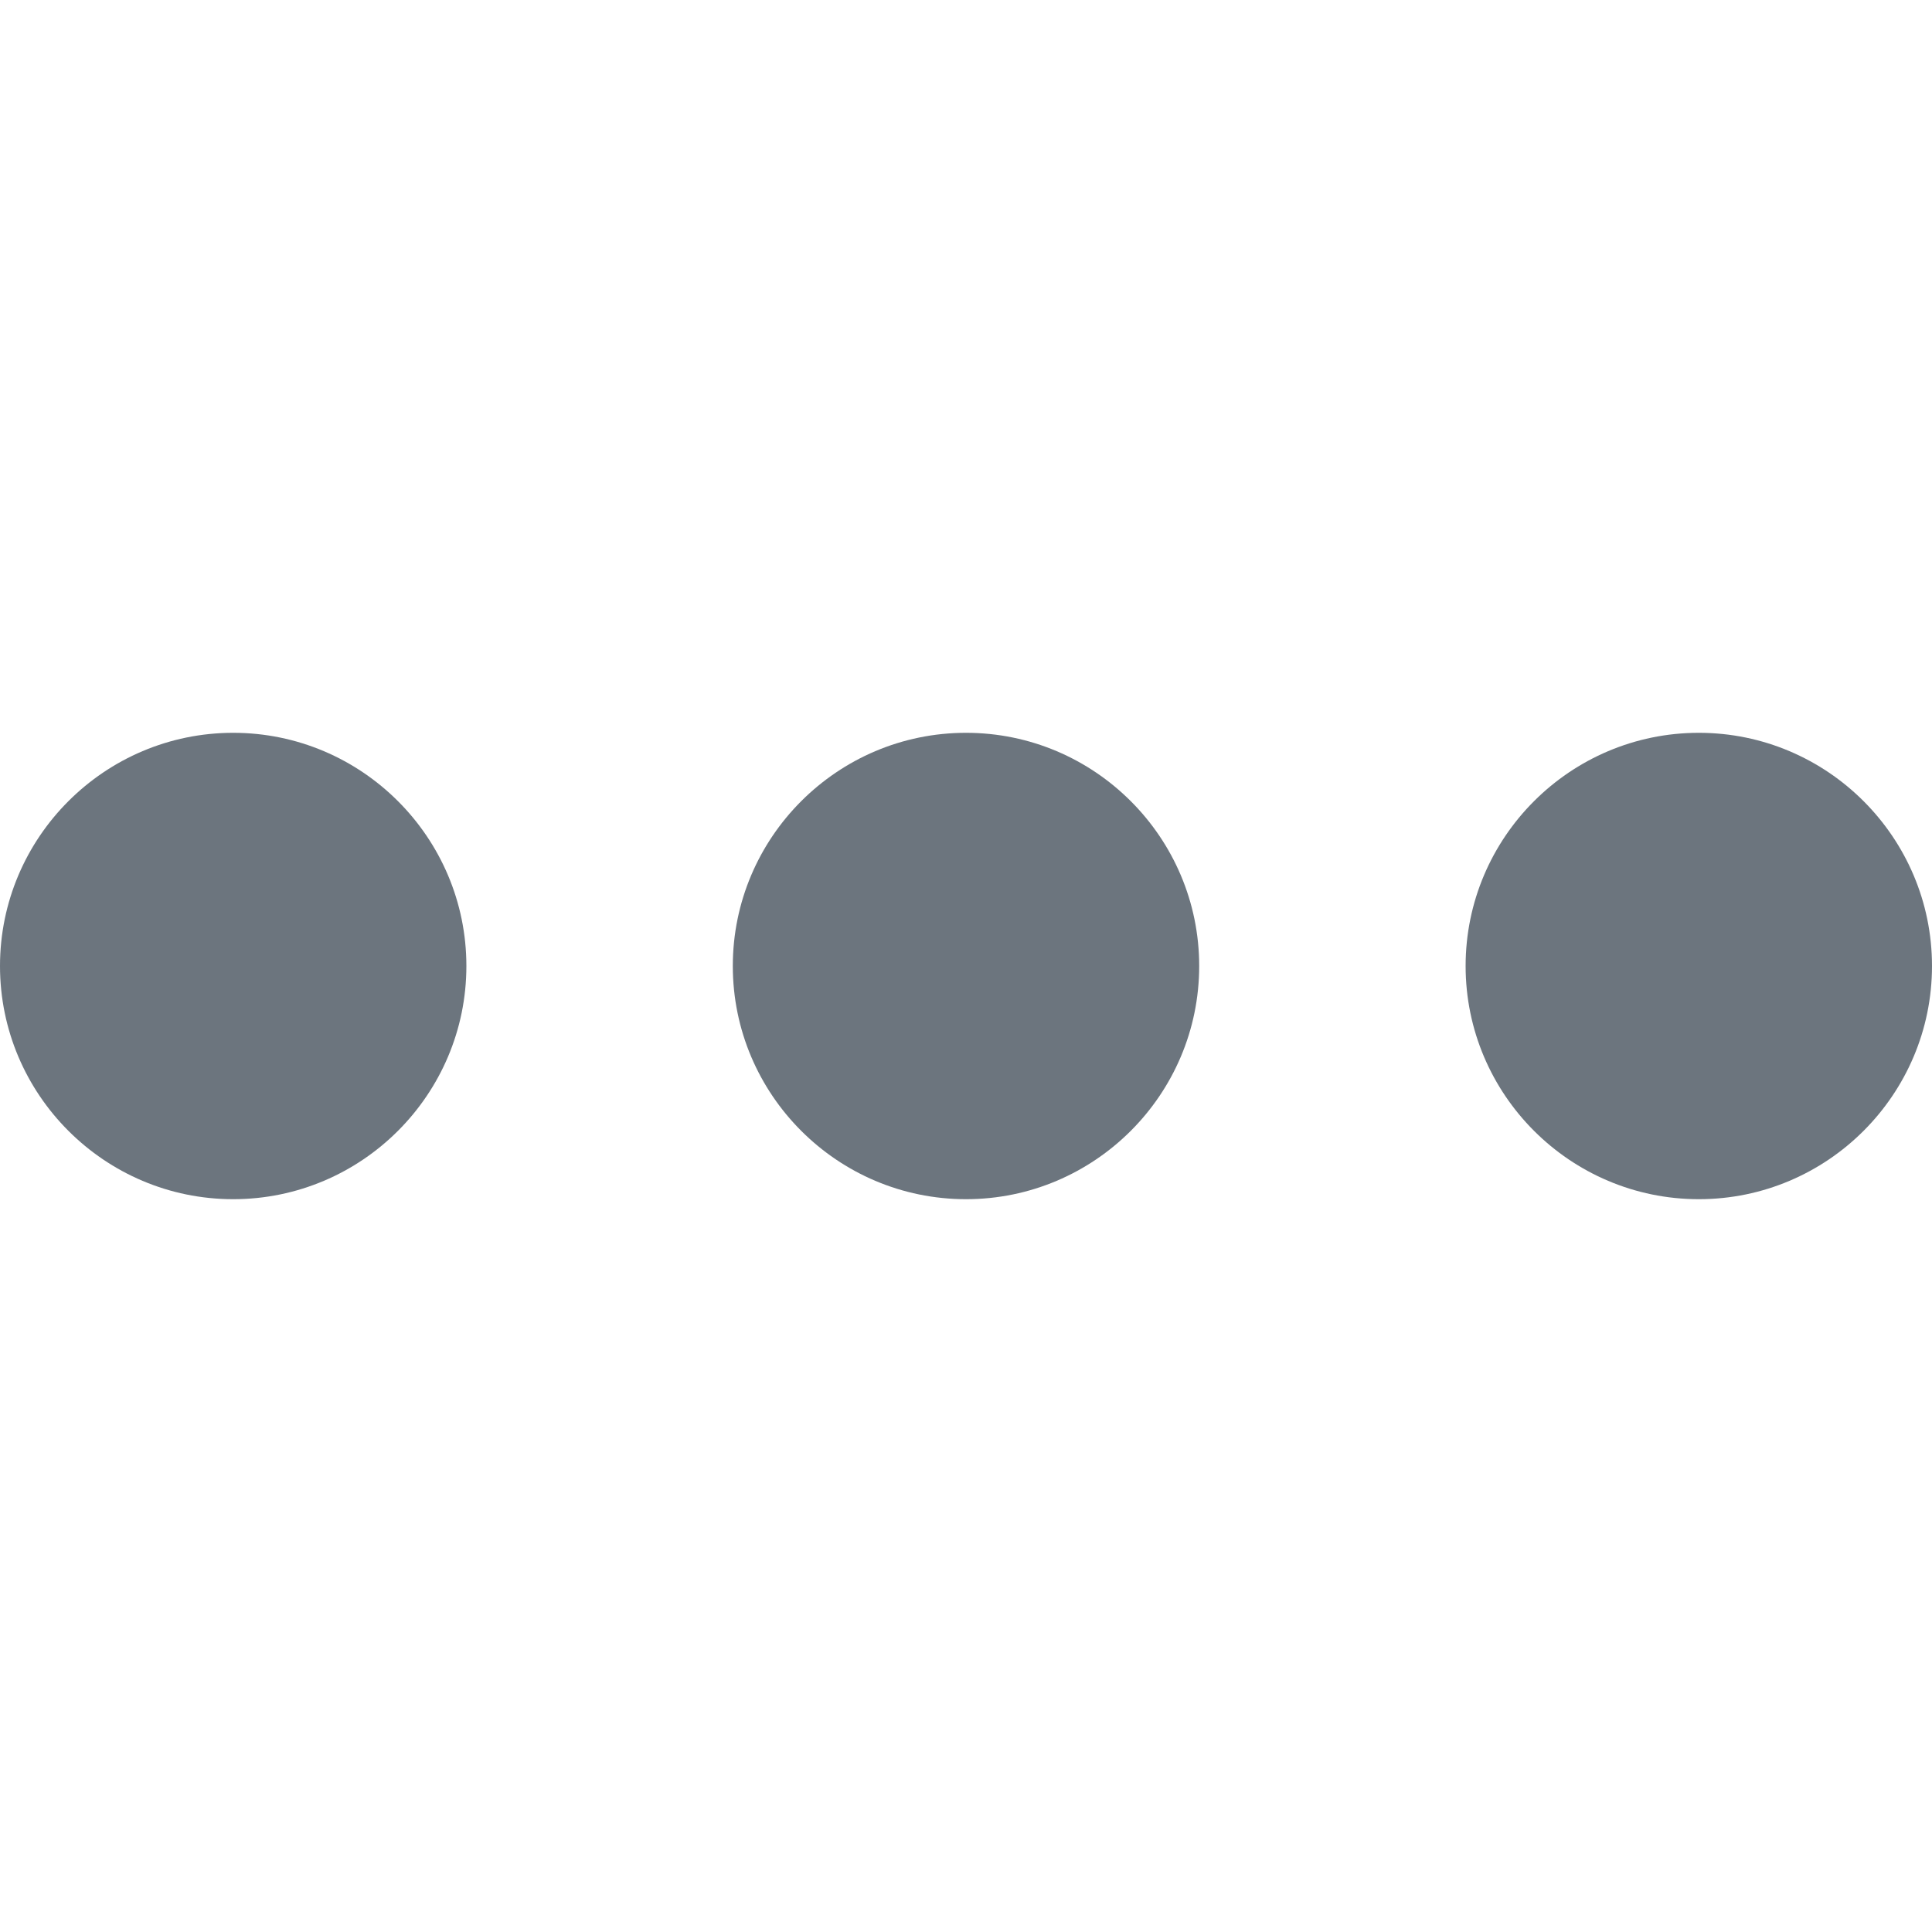
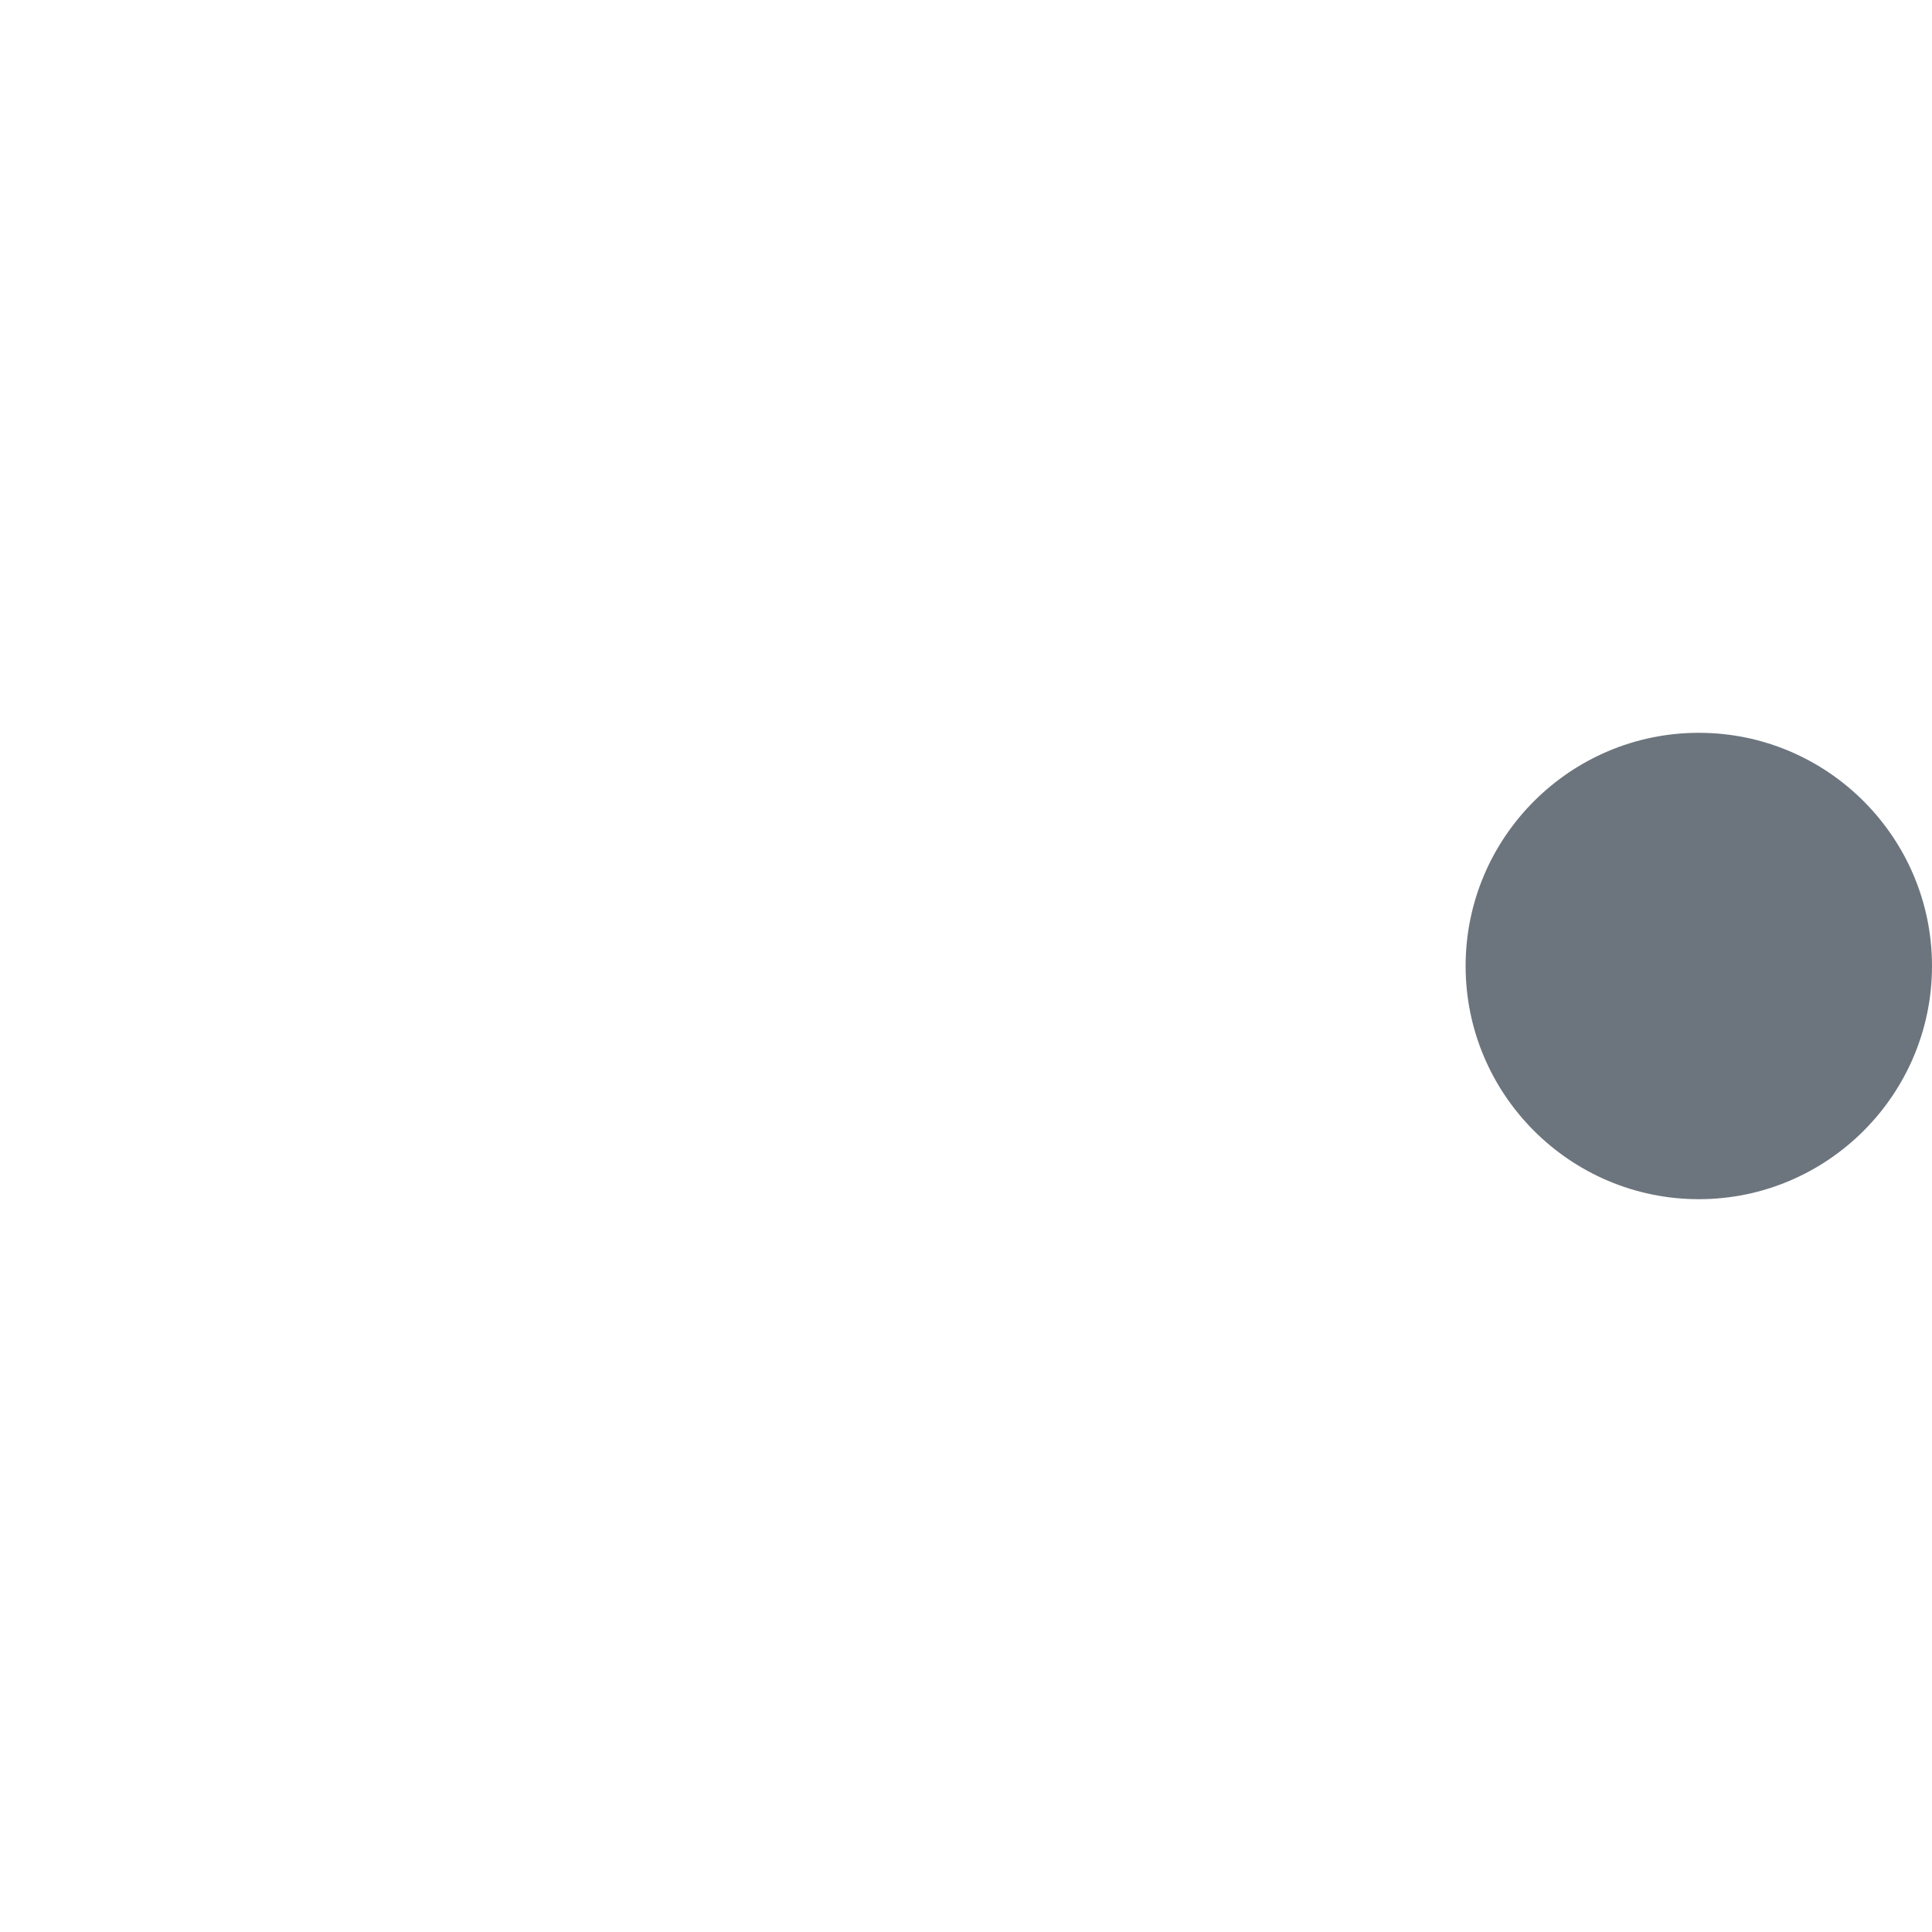
<svg xmlns="http://www.w3.org/2000/svg" width="20" height="20" viewBox="0 0 20 20" fill="none">
  <path d="M17.586 7.586C16.255 7.586 15.172 8.669 15.172 10C15.172 11.331 16.255 12.414 17.586 12.414C18.917 12.414 20 11.331 20 10C20 8.669 18.917 7.586 17.586 7.586Z" fill="#6C757E" />
-   <path d="M2.414 7.586C1.083 7.586 0 8.669 0 10C0 11.331 1.083 12.414 2.414 12.414C3.745 12.414 4.828 11.331 4.828 10C4.828 8.669 3.745 7.586 2.414 7.586Z" fill="#6C757E" />
-   <path d="M10 7.586C8.669 7.586 7.586 8.669 7.586 10C7.586 11.331 8.669 12.414 10 12.414C11.331 12.414 12.414 11.331 12.414 10C12.414 8.669 11.331 7.586 10 7.586Z" fill="#6C757E" />
</svg>